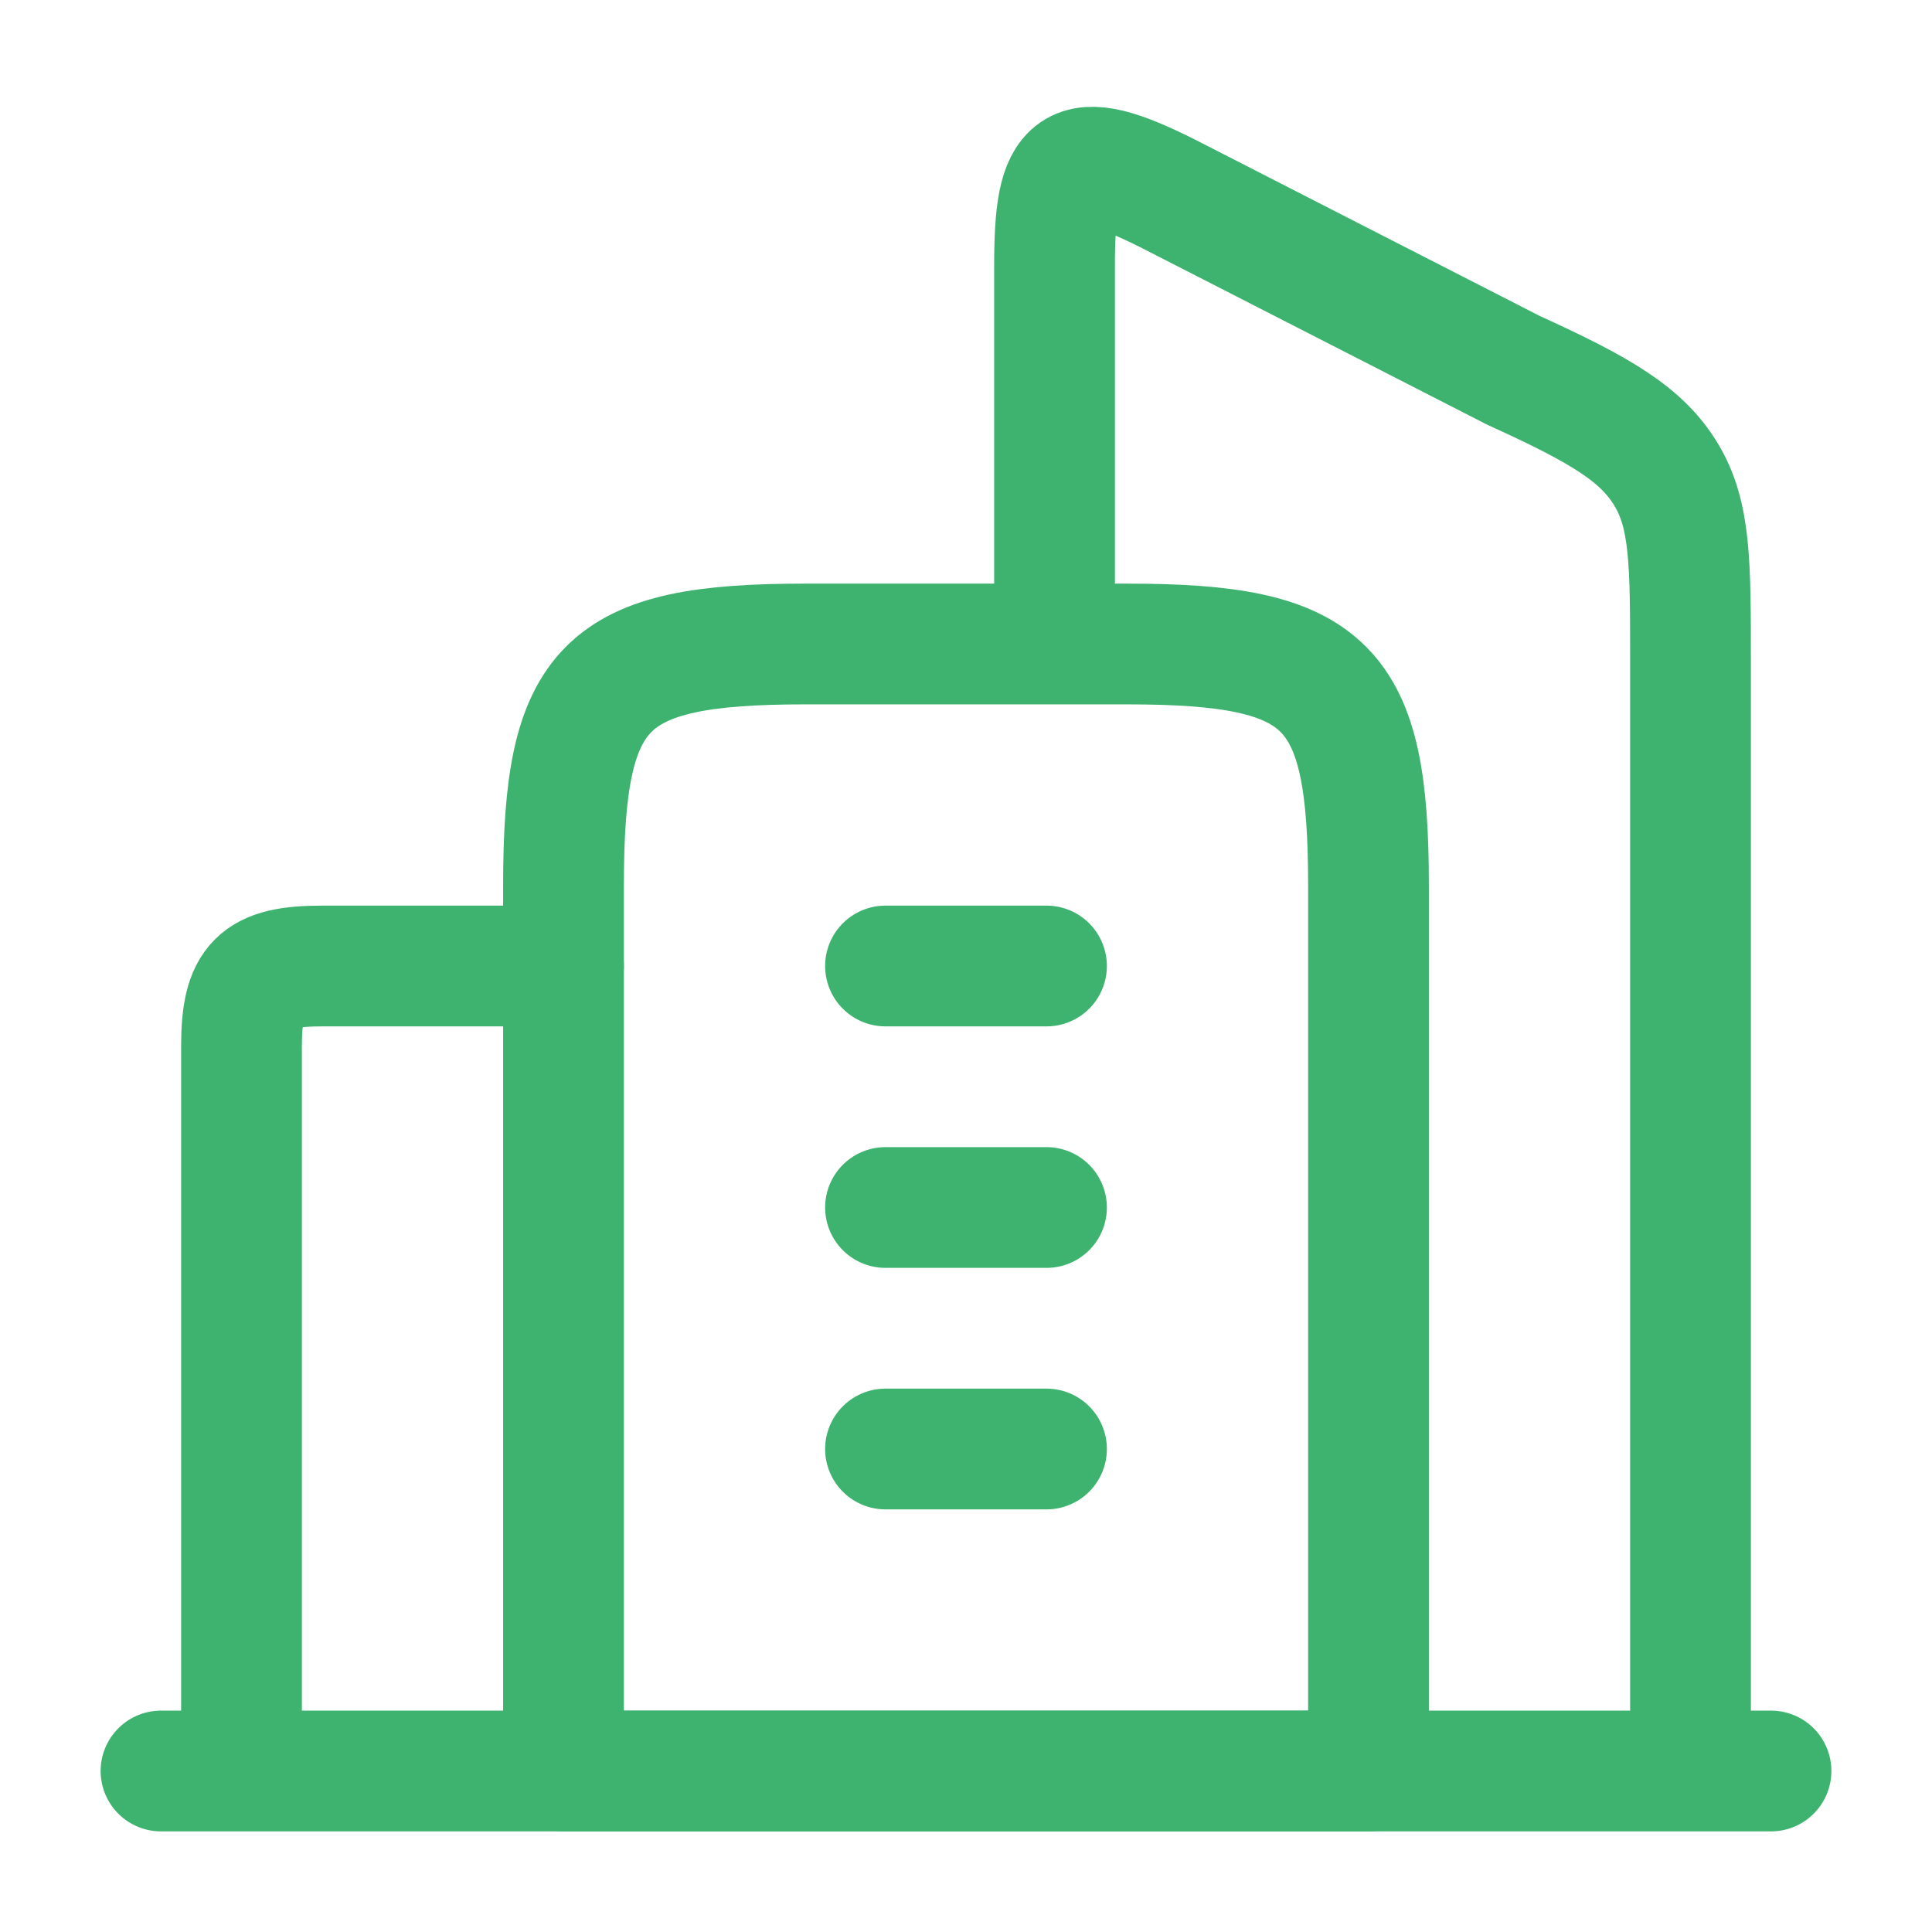
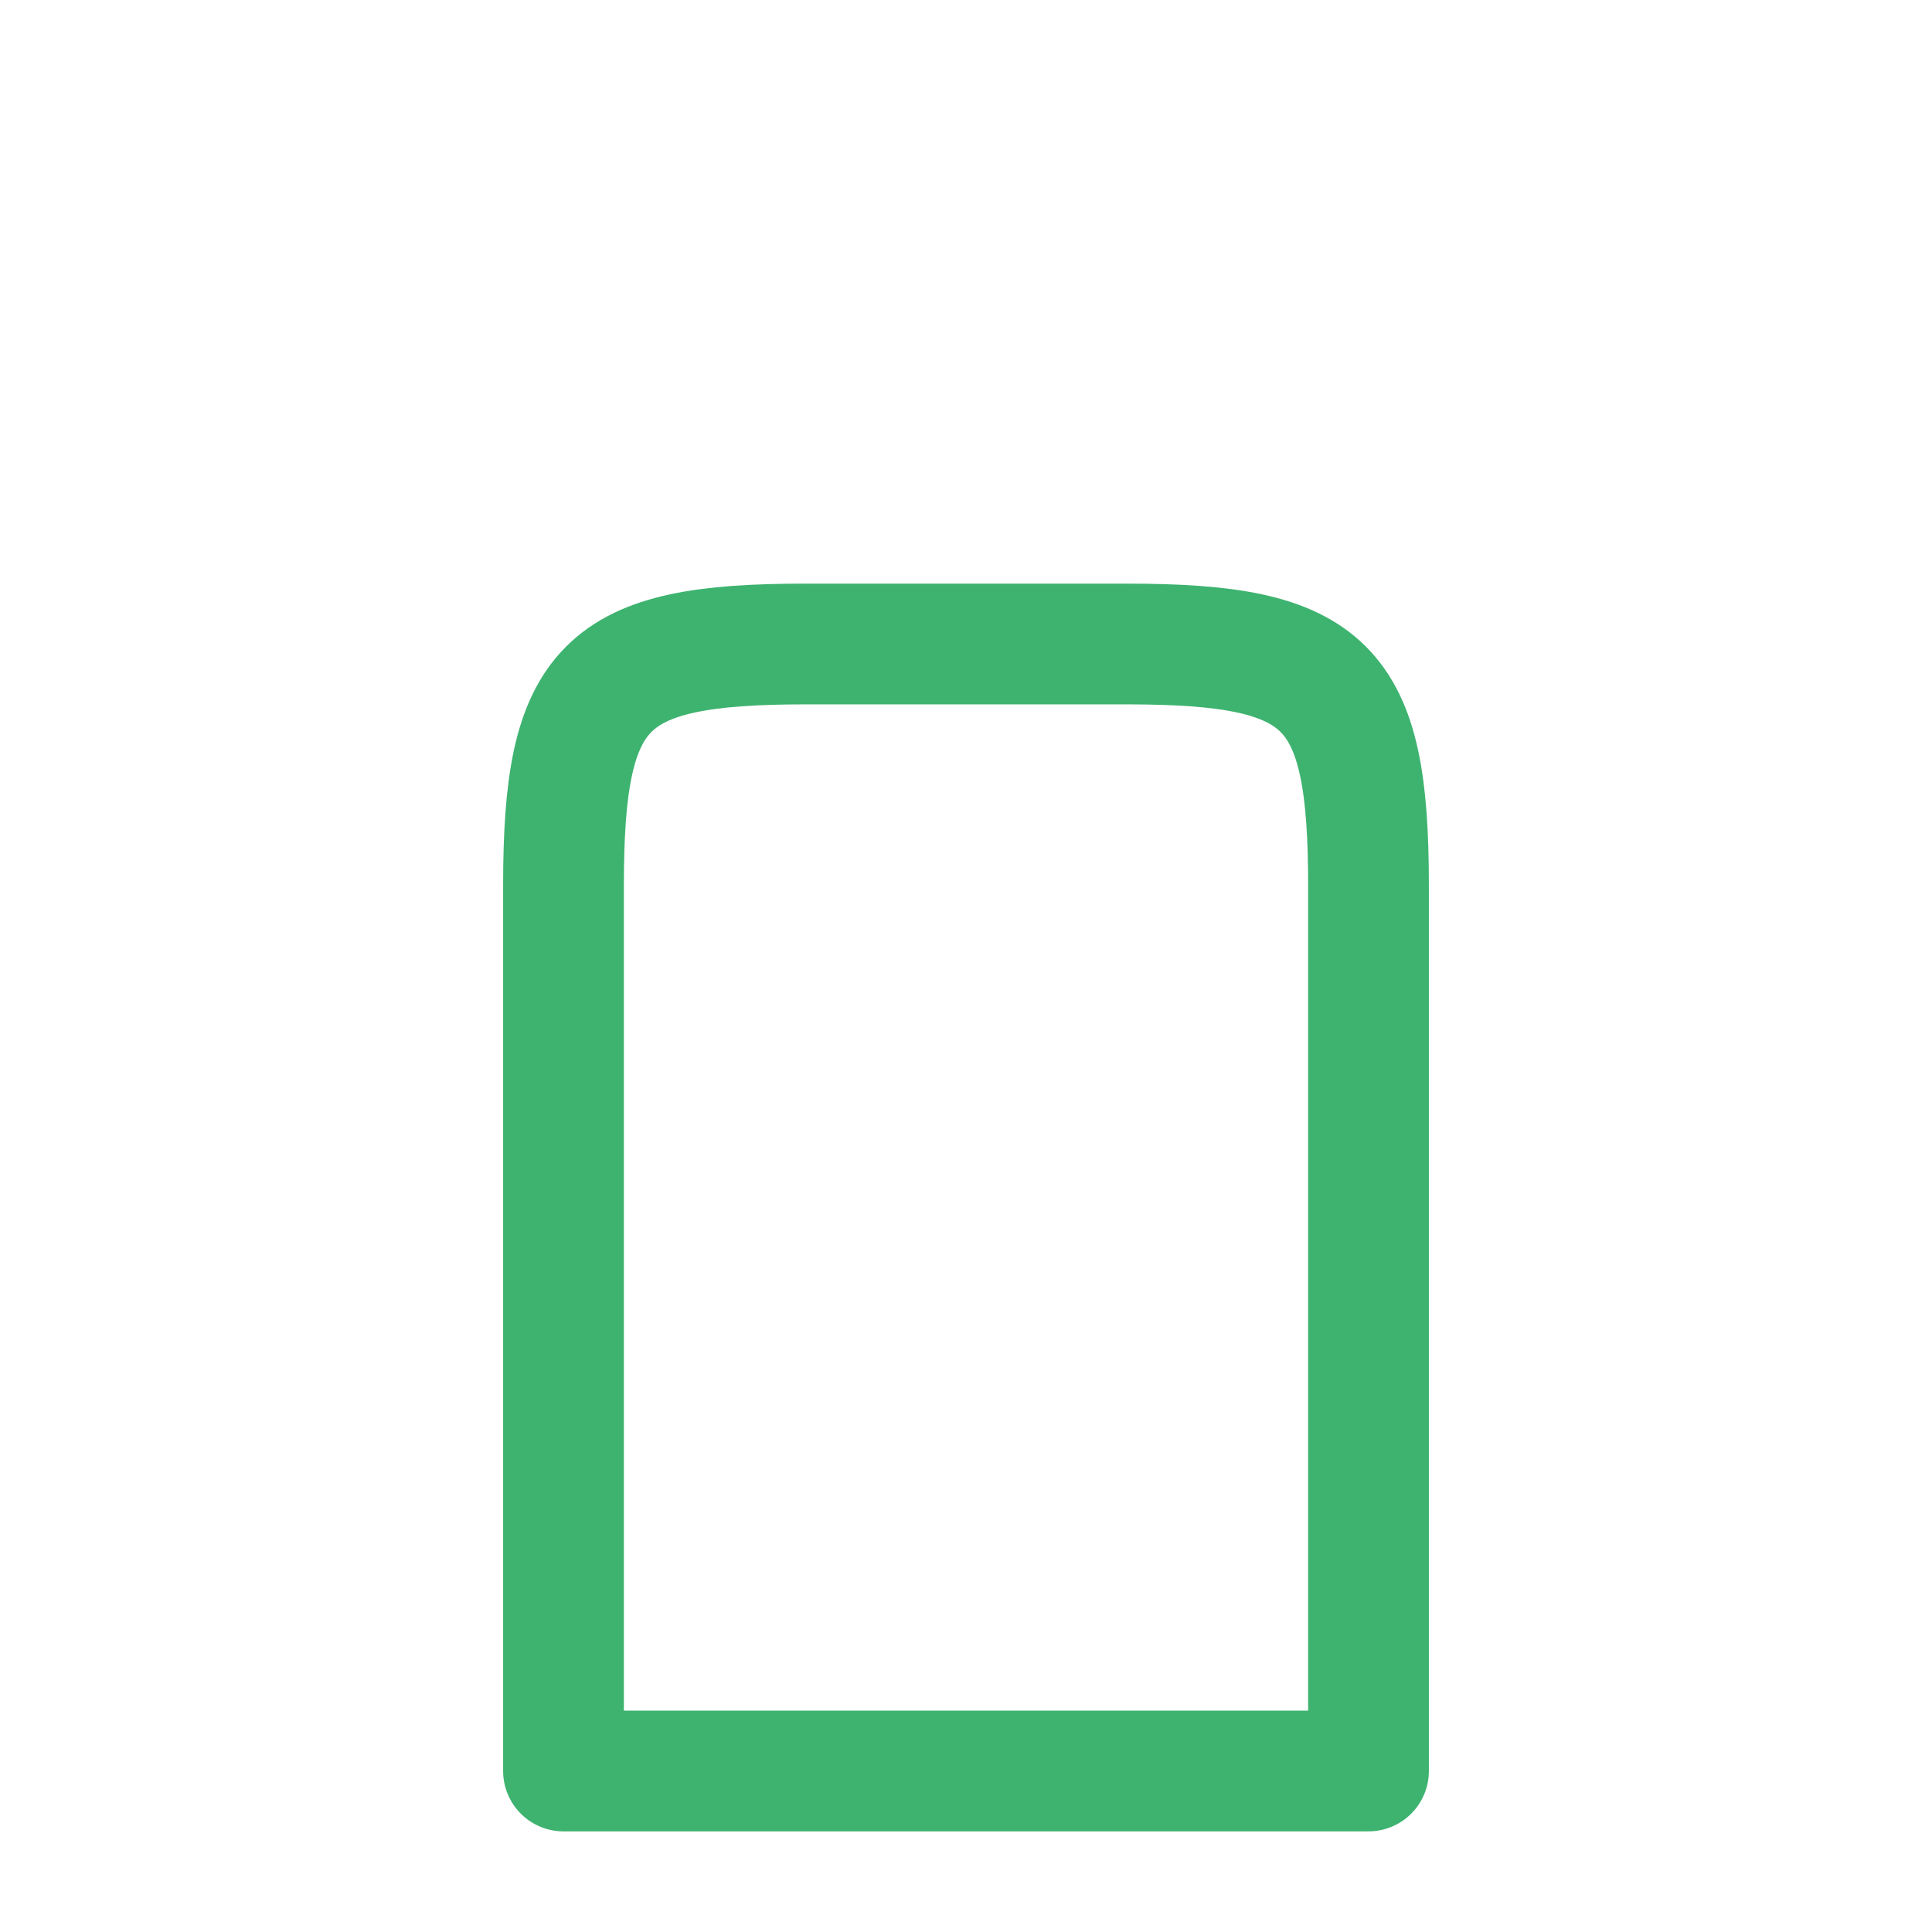
<svg xmlns="http://www.w3.org/2000/svg" version="1.1" viewBox="0 0 24 24">
  <defs>
    <style>
      .cls-1, .cls-2 {
        fill: none;
        stroke: #3eb370;
        stroke-linejoin: round;
        stroke-width: 1.5px;
      }

      .cls-2 {
        stroke-linecap: round;
      }
    </style>
  </defs>
  <g>
    <g id="_图层_1" data-name="图层_1">
      <g id="_图层_1-2" data-name="_图层_1">
        <g>
-           <path class="cls-1" d="M14,8h-4c-2.5,0-3,.5-3,3v11h10v-11c0-2.5-.5-3-3-3Z" />
-           <path class="cls-2" d="M11,12h2M11,15h2M11,18h2M21,22v-13.8c0-1.2,0-1.8-.3-2.3-.3-.5-.8-.8-1.9-1.3l-4.3-2.2c-1.2-.6-1.4-.4-1.4.9v4.5M3,22v-9c0-.8.2-1,1-1h3M22,22H2" />
+           <path class="cls-1" d="M14,8h-4c-2.5,0-3,.5-3,3v11h10v-11c0-2.5-.5-3-3-3" />
        </g>
      </g>
    </g>
  </g>
</svg>